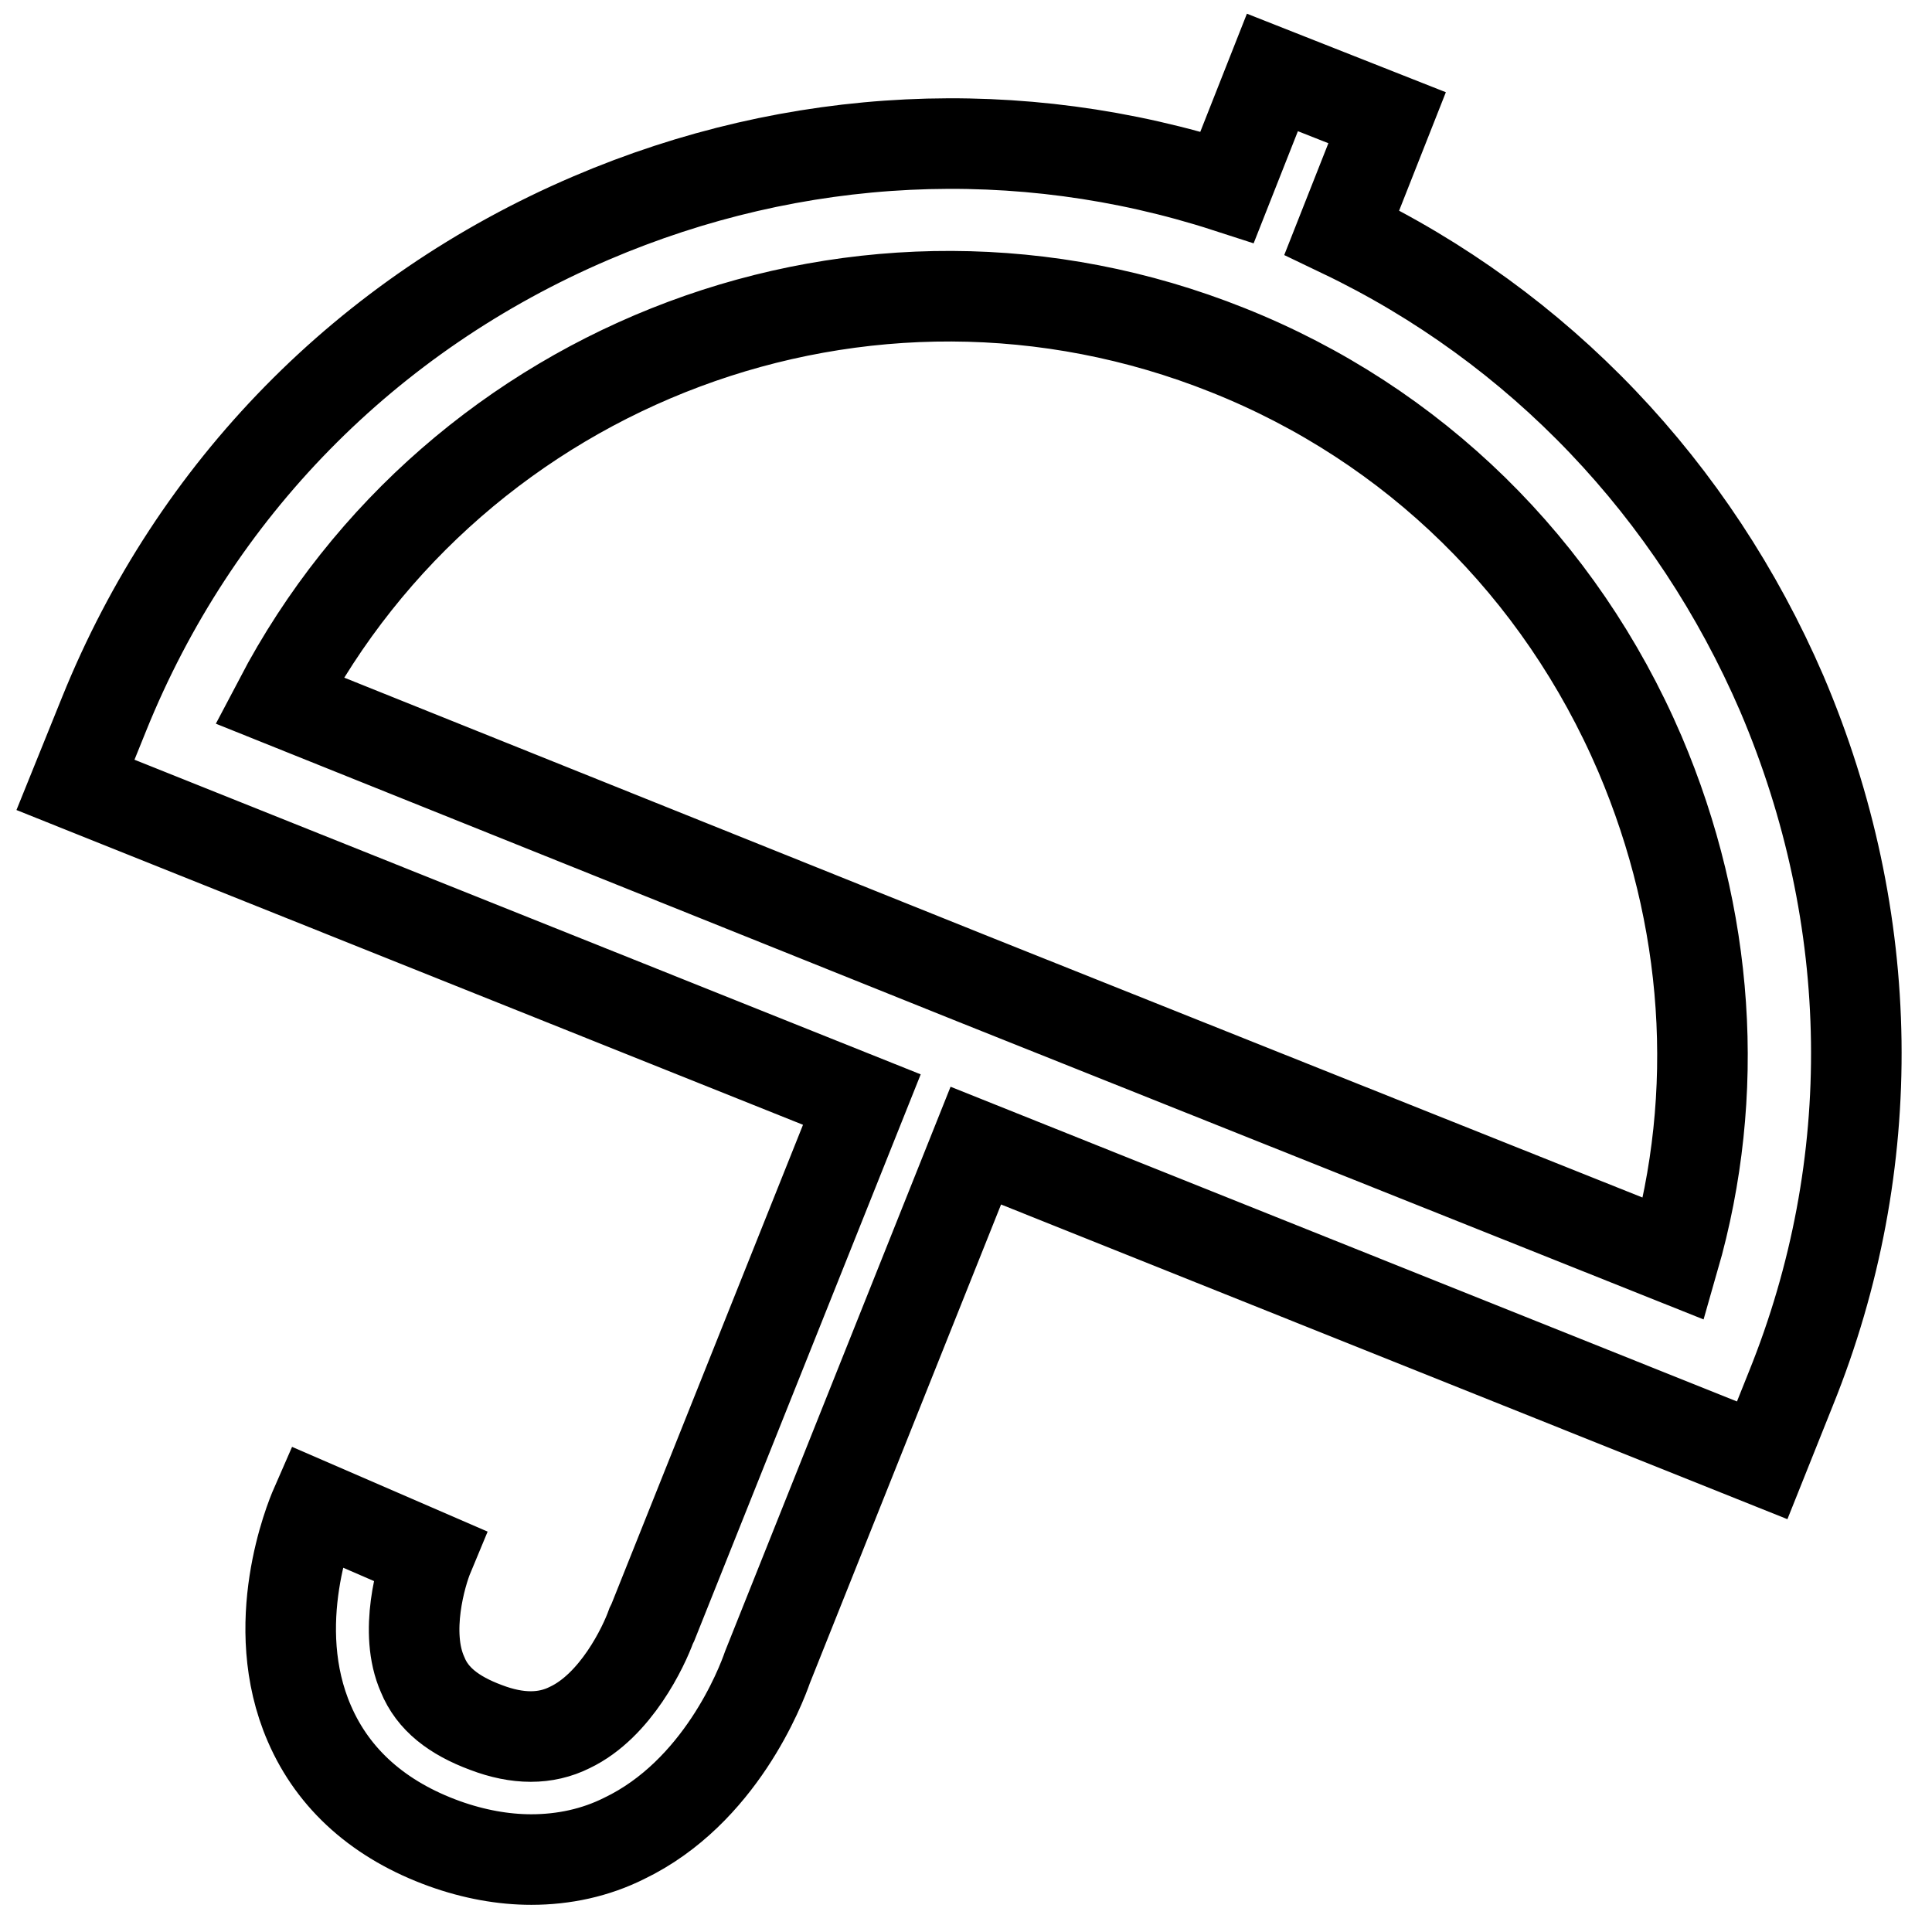
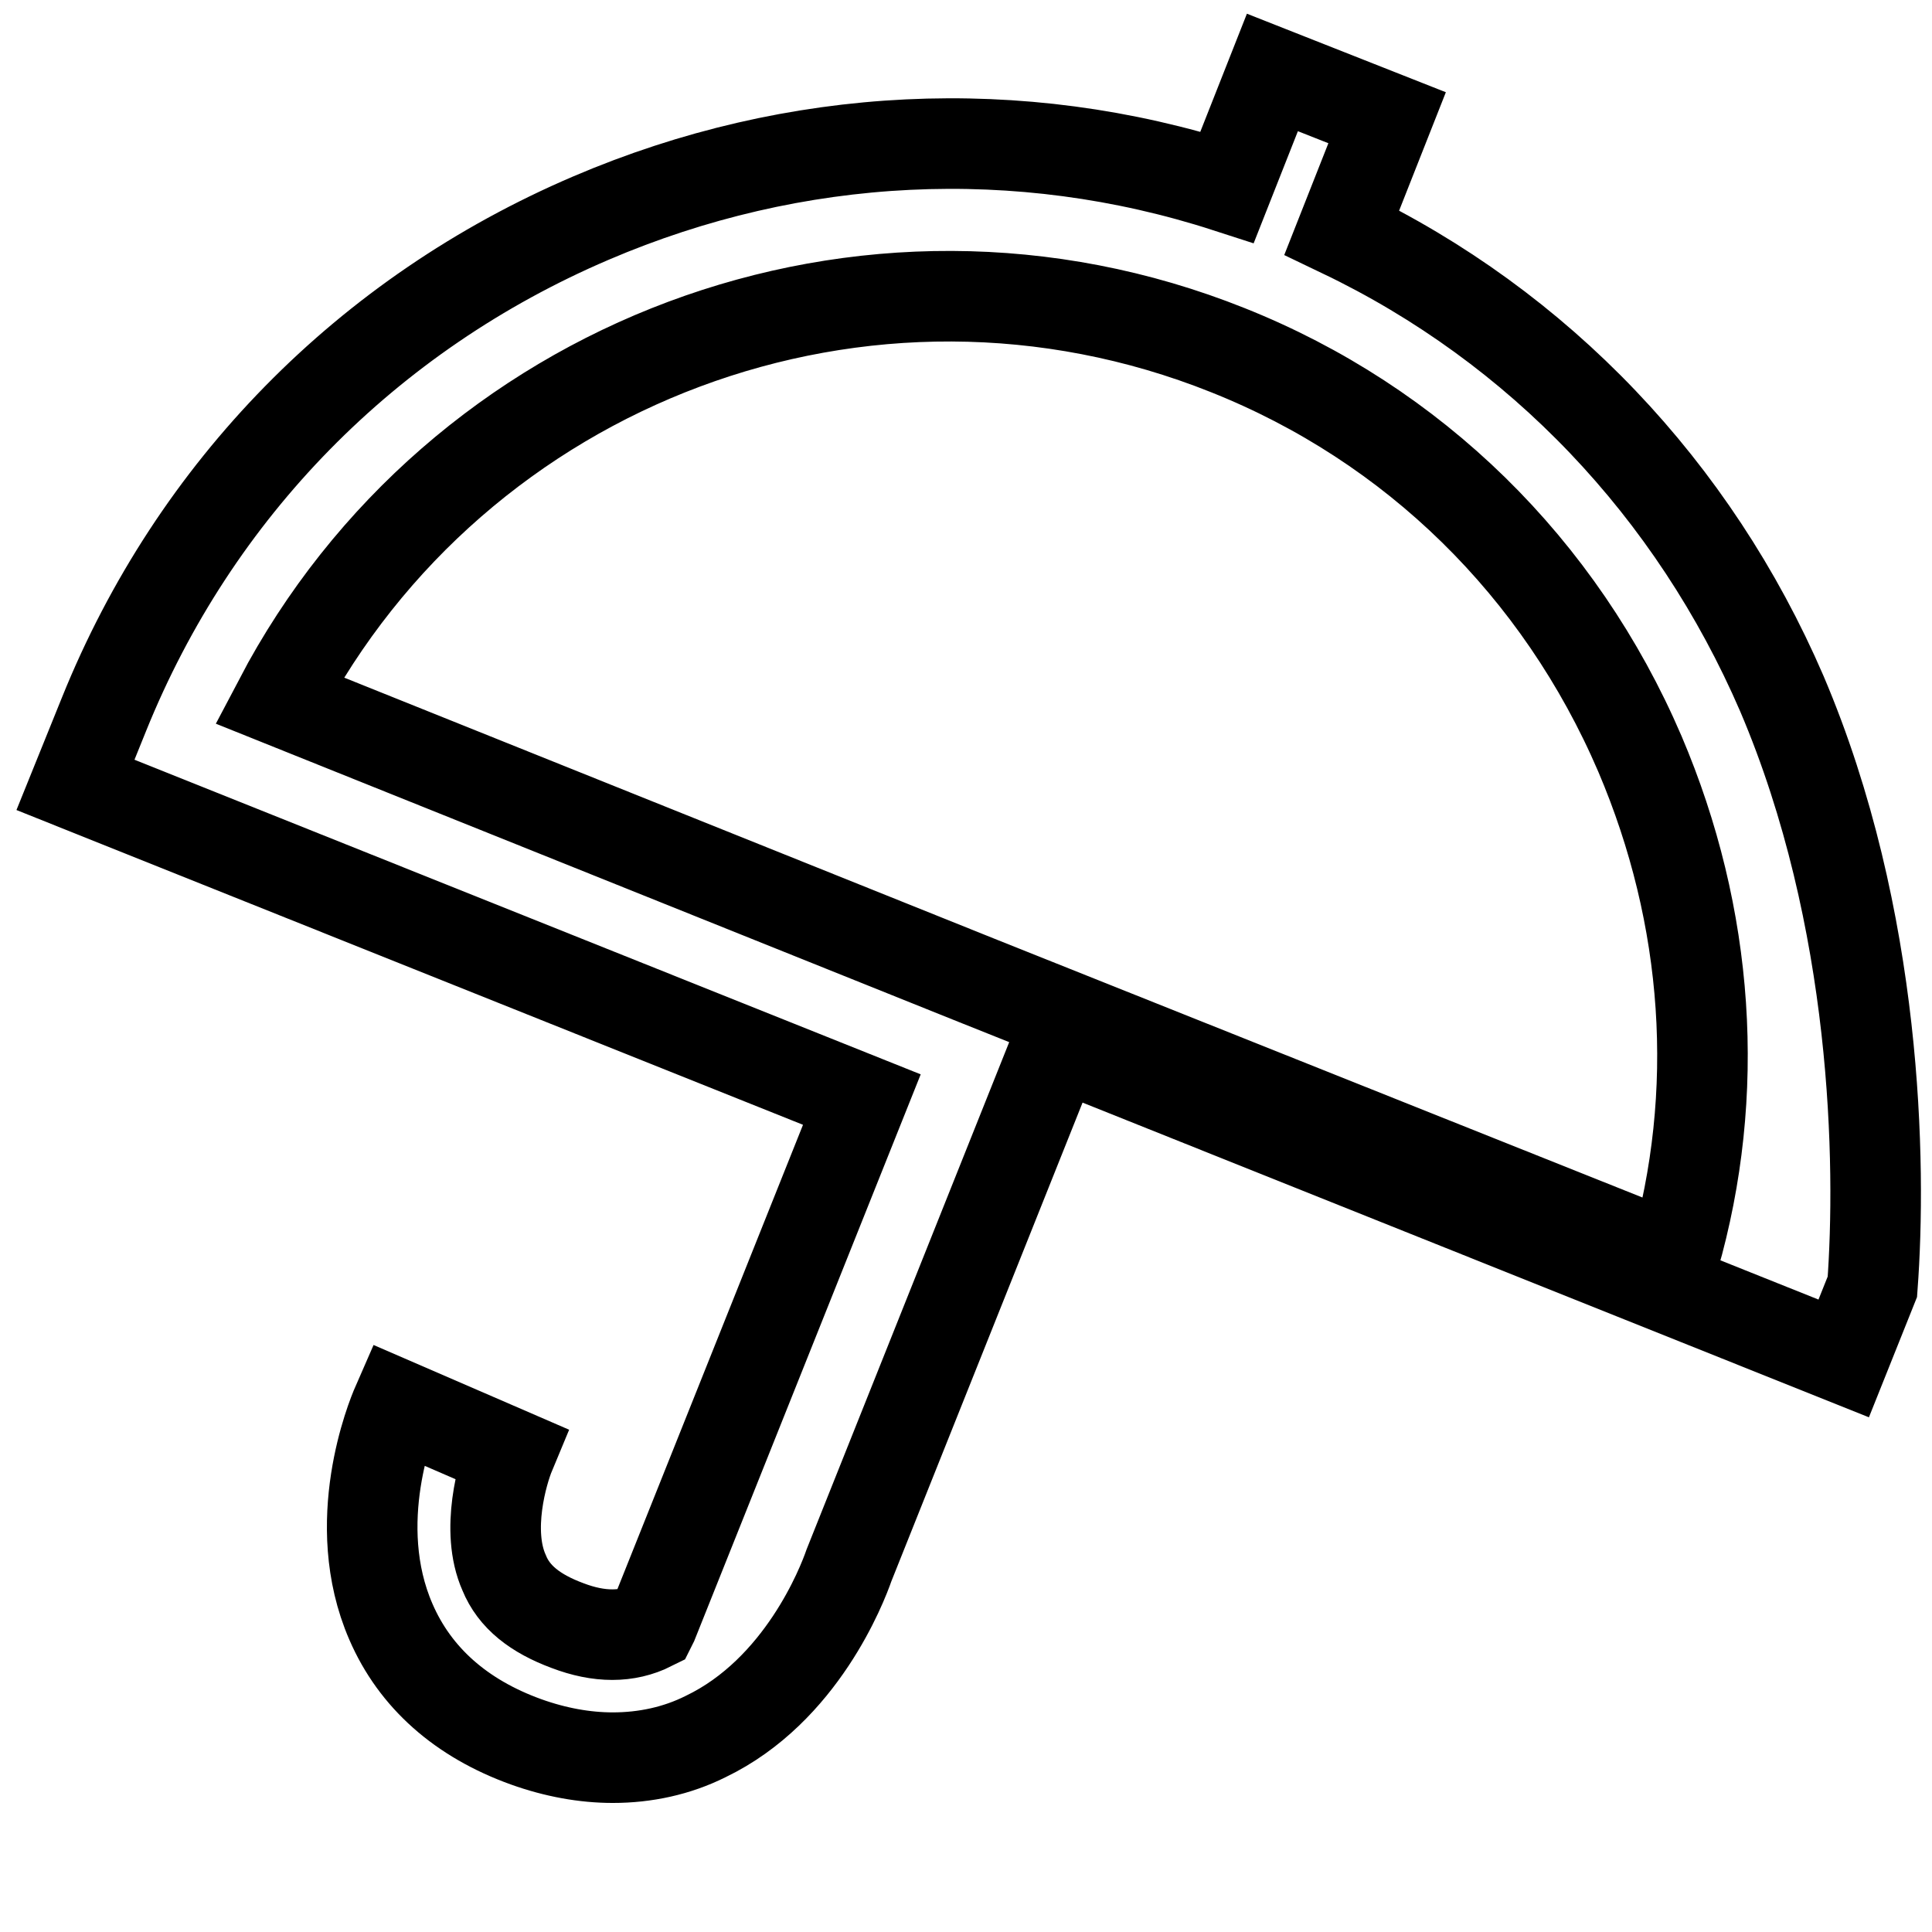
<svg xmlns="http://www.w3.org/2000/svg" version="1.1" x="0px" y="0px" viewBox="0 0 256 256" enable-background="new 0 0 256 256" xml:space="preserve">
  <g>
-     <path stroke-width="12" fill-opacity="0" stroke="#000000" d="M236.1,91.9c-11.7-27.1-32.2-48.6-58.3-61.1l6-15.2l-15.2-6l-6,15.2c-27.5-8.9-57.2-7.5-84.3,4.1 c-29.7,12.7-52.5,36-64.5,65.7L10,104l104.2,41.7l-27.7,69.3l-0.2,0.4c-1,2.8-4.7,10.6-10.8,13.5c-3.2,1.6-6.9,1.6-11.1,0 c-4.3-1.6-7.1-3.8-8.4-7c-2.5-5.6-0.2-13.4,0.8-15.8l-15-6.5c-0.7,1.6-6.5,15.7-0.8,28.8c3.2,7.4,9.3,12.8,17.9,15.9 c3.9,1.4,7.8,2.1,11.5,2.1c4.3,0,8.5-0.9,12.3-2.8c12.7-6.1,18.1-20.1,19-22.7l27.6-69.1l104.2,41.7l3.8-9.5 C249.3,154.3,248.8,121.7,236.1,91.9L236.1,91.9z M221.8,166.8l-92.4-36.9L37,92.8C60.5,48,114.7,27.2,162.7,46.4 c24.6,9.8,44,28.8,54.6,53.5C226.5,121.5,228.1,144.9,221.8,166.8L221.8,166.8z" />
+     <path stroke-width="12" fill-opacity="0" stroke="#000000" d="M236.1,91.9c-11.7-27.1-32.2-48.6-58.3-61.1l6-15.2l-15.2-6l-6,15.2c-27.5-8.9-57.2-7.5-84.3,4.1 c-29.7,12.7-52.5,36-64.5,65.7L10,104l104.2,41.7l-27.7,69.3l-0.2,0.4c-3.2,1.6-6.9,1.6-11.1,0 c-4.3-1.6-7.1-3.8-8.4-7c-2.5-5.6-0.2-13.4,0.8-15.8l-15-6.5c-0.7,1.6-6.5,15.7-0.8,28.8c3.2,7.4,9.3,12.8,17.9,15.9 c3.9,1.4,7.8,2.1,11.5,2.1c4.3,0,8.5-0.9,12.3-2.8c12.7-6.1,18.1-20.1,19-22.7l27.6-69.1l104.2,41.7l3.8-9.5 C249.3,154.3,248.8,121.7,236.1,91.9L236.1,91.9z M221.8,166.8l-92.4-36.9L37,92.8C60.5,48,114.7,27.2,162.7,46.4 c24.6,9.8,44,28.8,54.6,53.5C226.5,121.5,228.1,144.9,221.8,166.8L221.8,166.8z" />
  </g>
</svg>